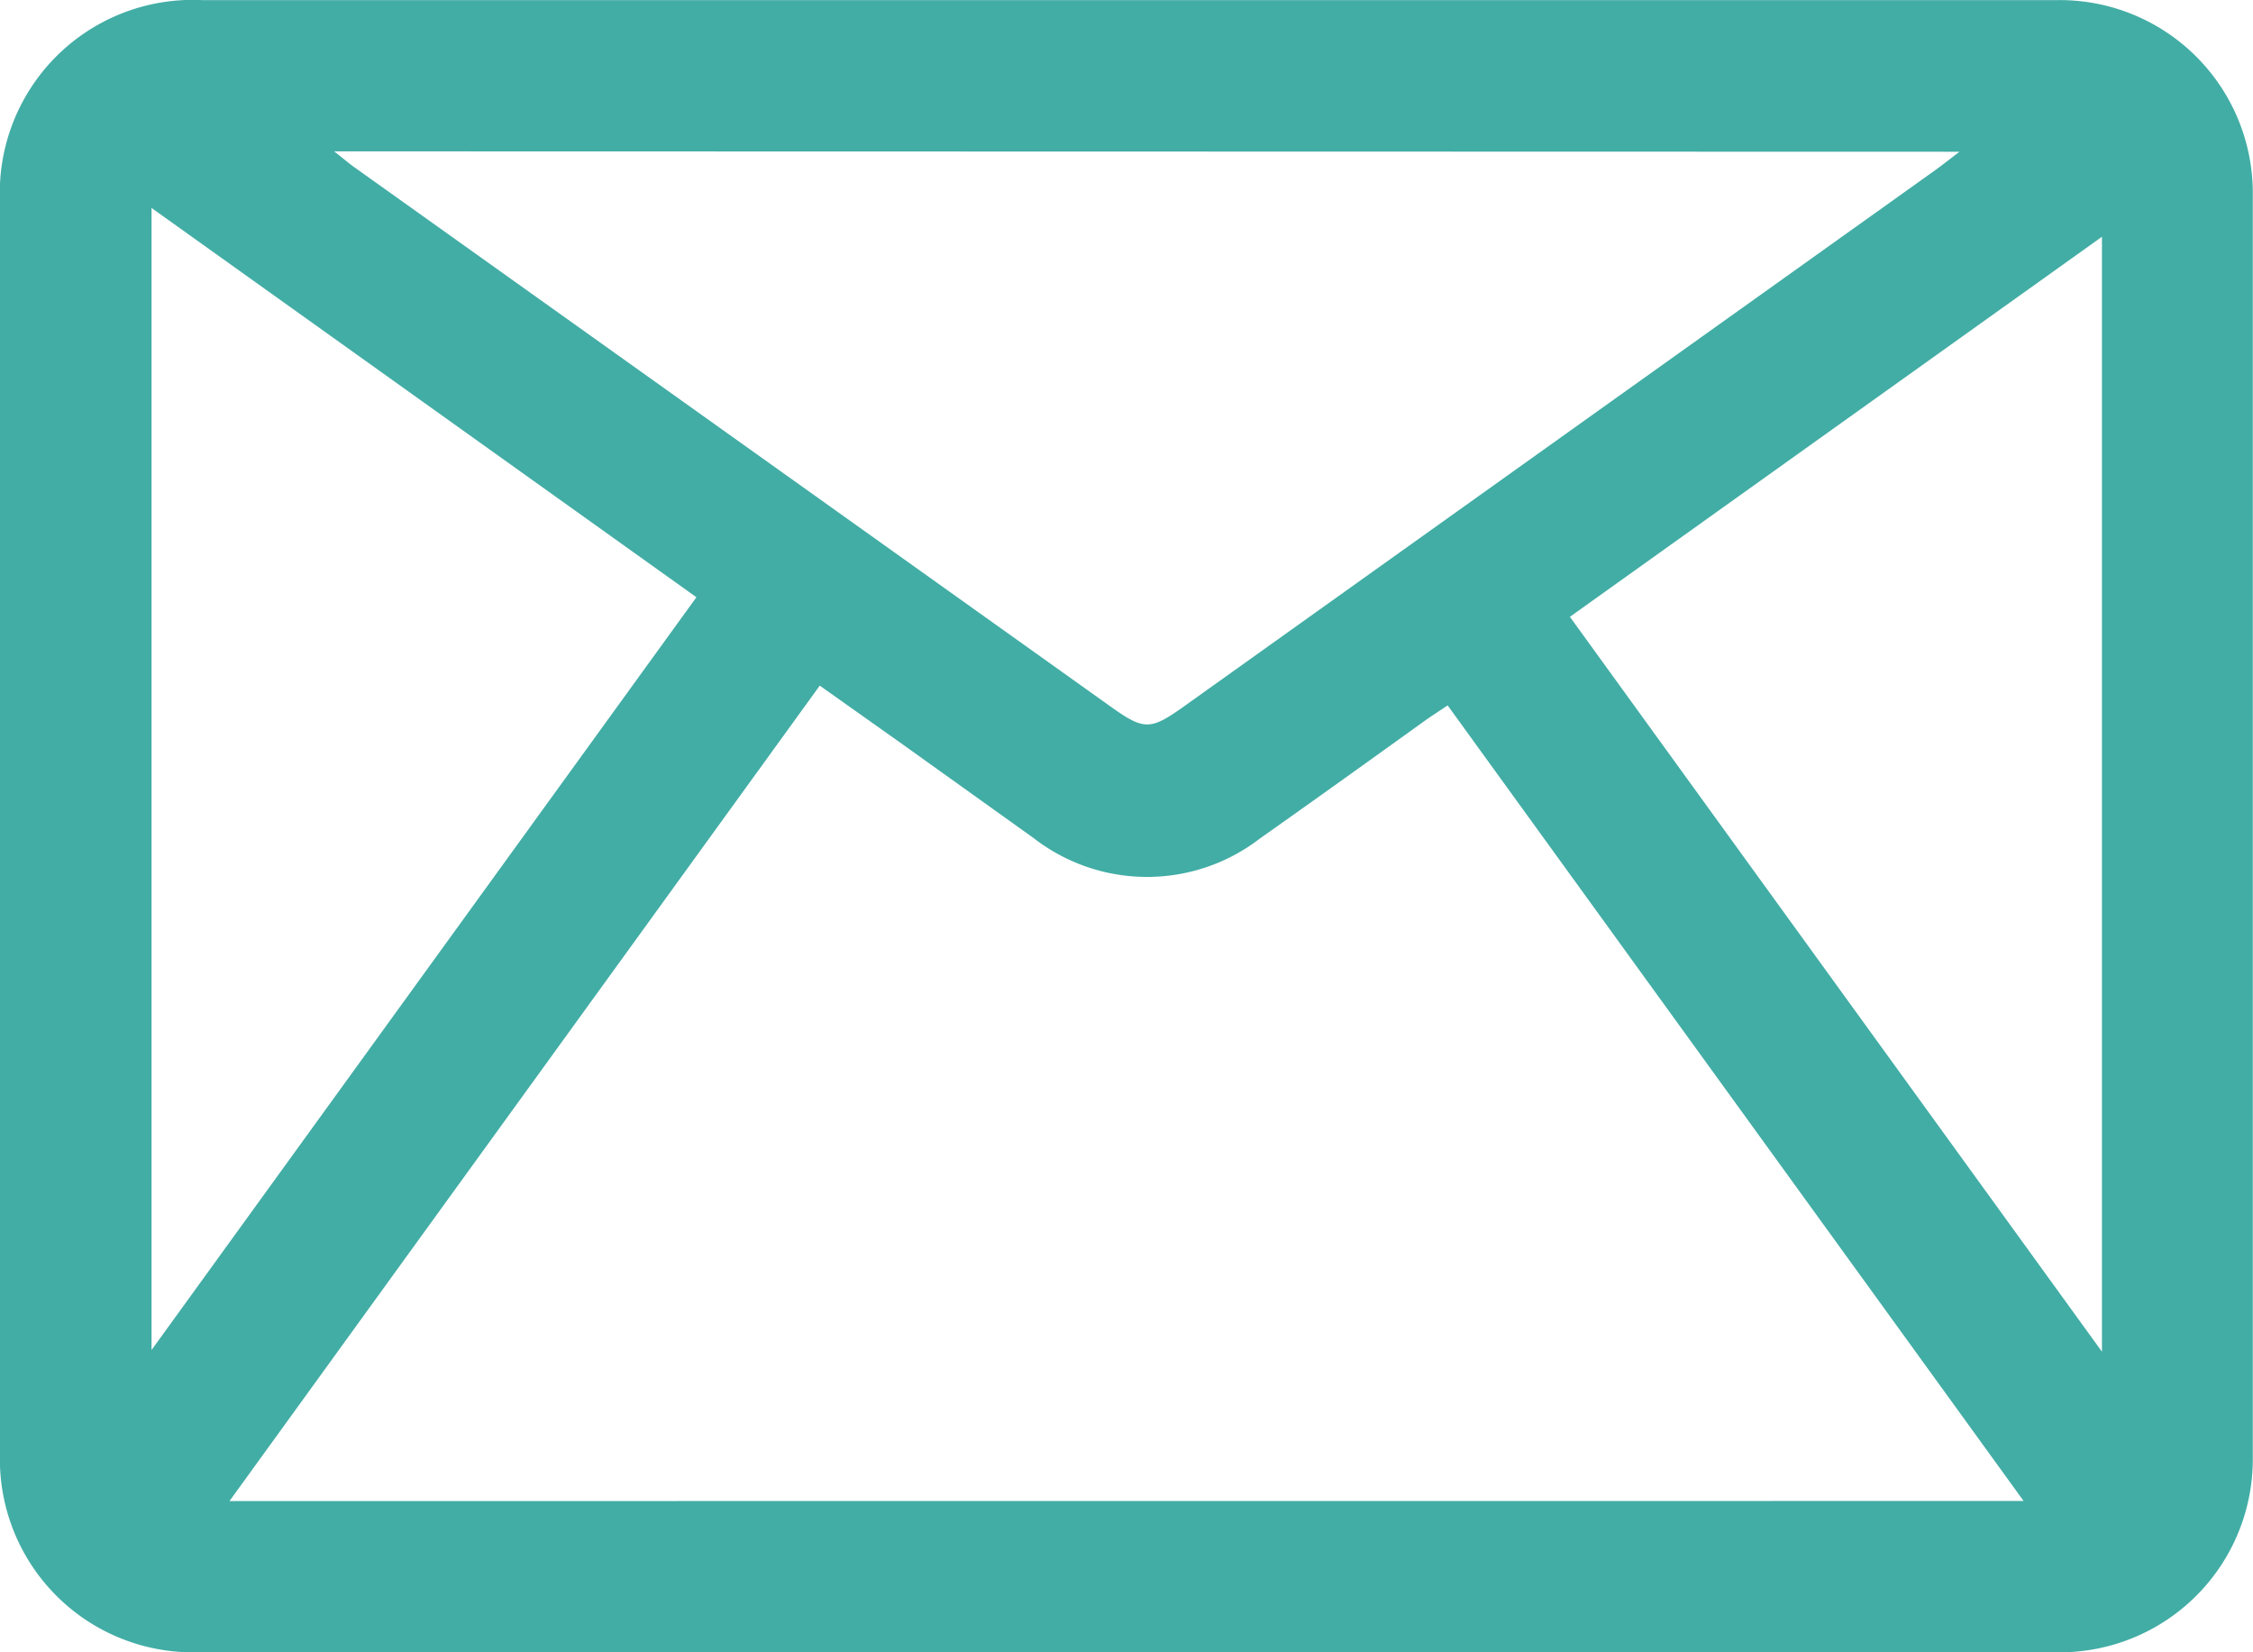
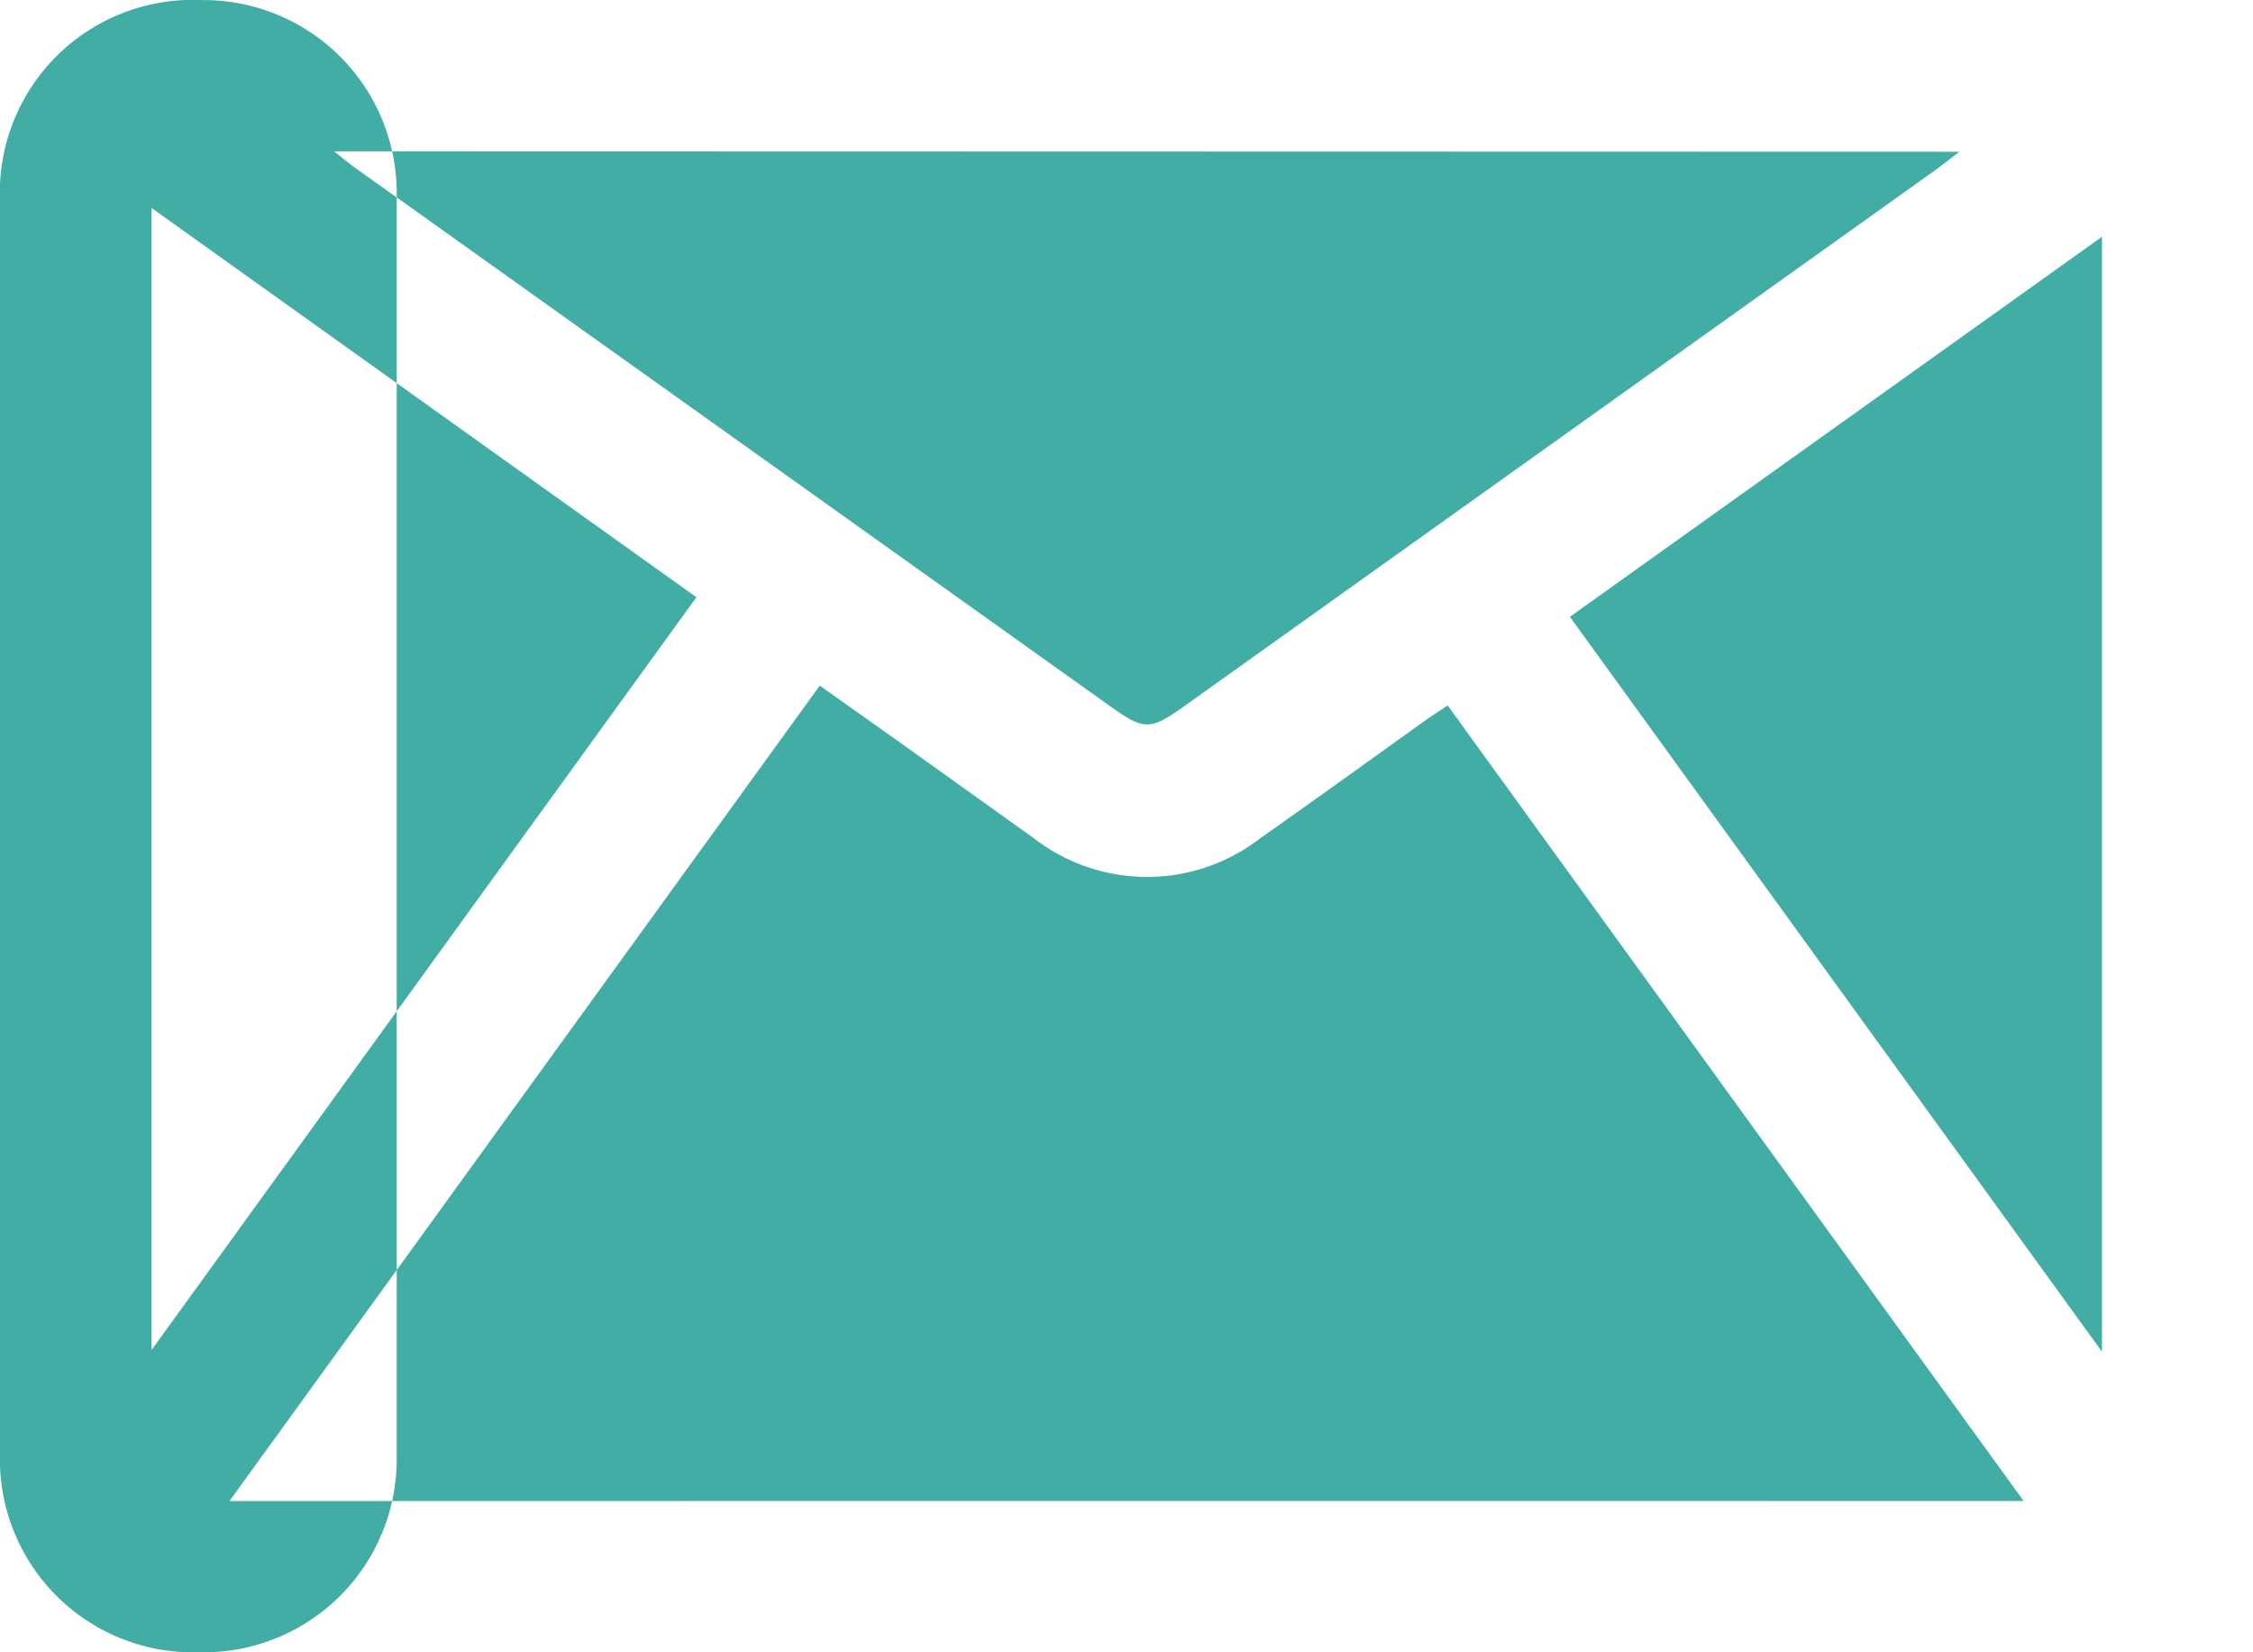
<svg xmlns="http://www.w3.org/2000/svg" width="22.688" height="16.638">
-   <path d="M11.344 16.637H2.01A1.944 1.944 0 010 14.628V2.034A1.943 1.943 0 012.033.001h18.691a1.944 1.944 0 011.962 1.962V14.7a1.944 1.944 0 01-1.938 1.938q-4.701.001-9.404-.001zm9.034-1.523l-5.8-8.011c-.086.058-.152.1-.215.144-.557.4-1.113.8-1.671 1.193a1.863 1.863 0 01-2.282 0l-1.363-.975-.792-.561-5.944 8.211zM3.365 1.524c.091.072.148.121.209.164l7.609 5.426c.336.24.4.24.73.006l7.566-5.4c.073-.052.143-.108.253-.192zm3.648 4.49l-5.487-3.92v11.5zm14.154-3.63l-5.358 3.827 5.358 7.4z" fill="#42ada5" />
+   <path d="M11.344 16.637H2.01A1.944 1.944 0 010 14.628V2.034A1.943 1.943 0 012.033.001a1.944 1.944 0 011.962 1.962V14.7a1.944 1.944 0 01-1.938 1.938q-4.701.001-9.404-.001zm9.034-1.523l-5.8-8.011c-.086.058-.152.1-.215.144-.557.4-1.113.8-1.671 1.193a1.863 1.863 0 01-2.282 0l-1.363-.975-.792-.561-5.944 8.211zM3.365 1.524c.091.072.148.121.209.164l7.609 5.426c.336.24.4.24.73.006l7.566-5.4c.073-.052.143-.108.253-.192zm3.648 4.49l-5.487-3.92v11.5zm14.154-3.63l-5.358 3.827 5.358 7.4z" fill="#42ada5" />
</svg>